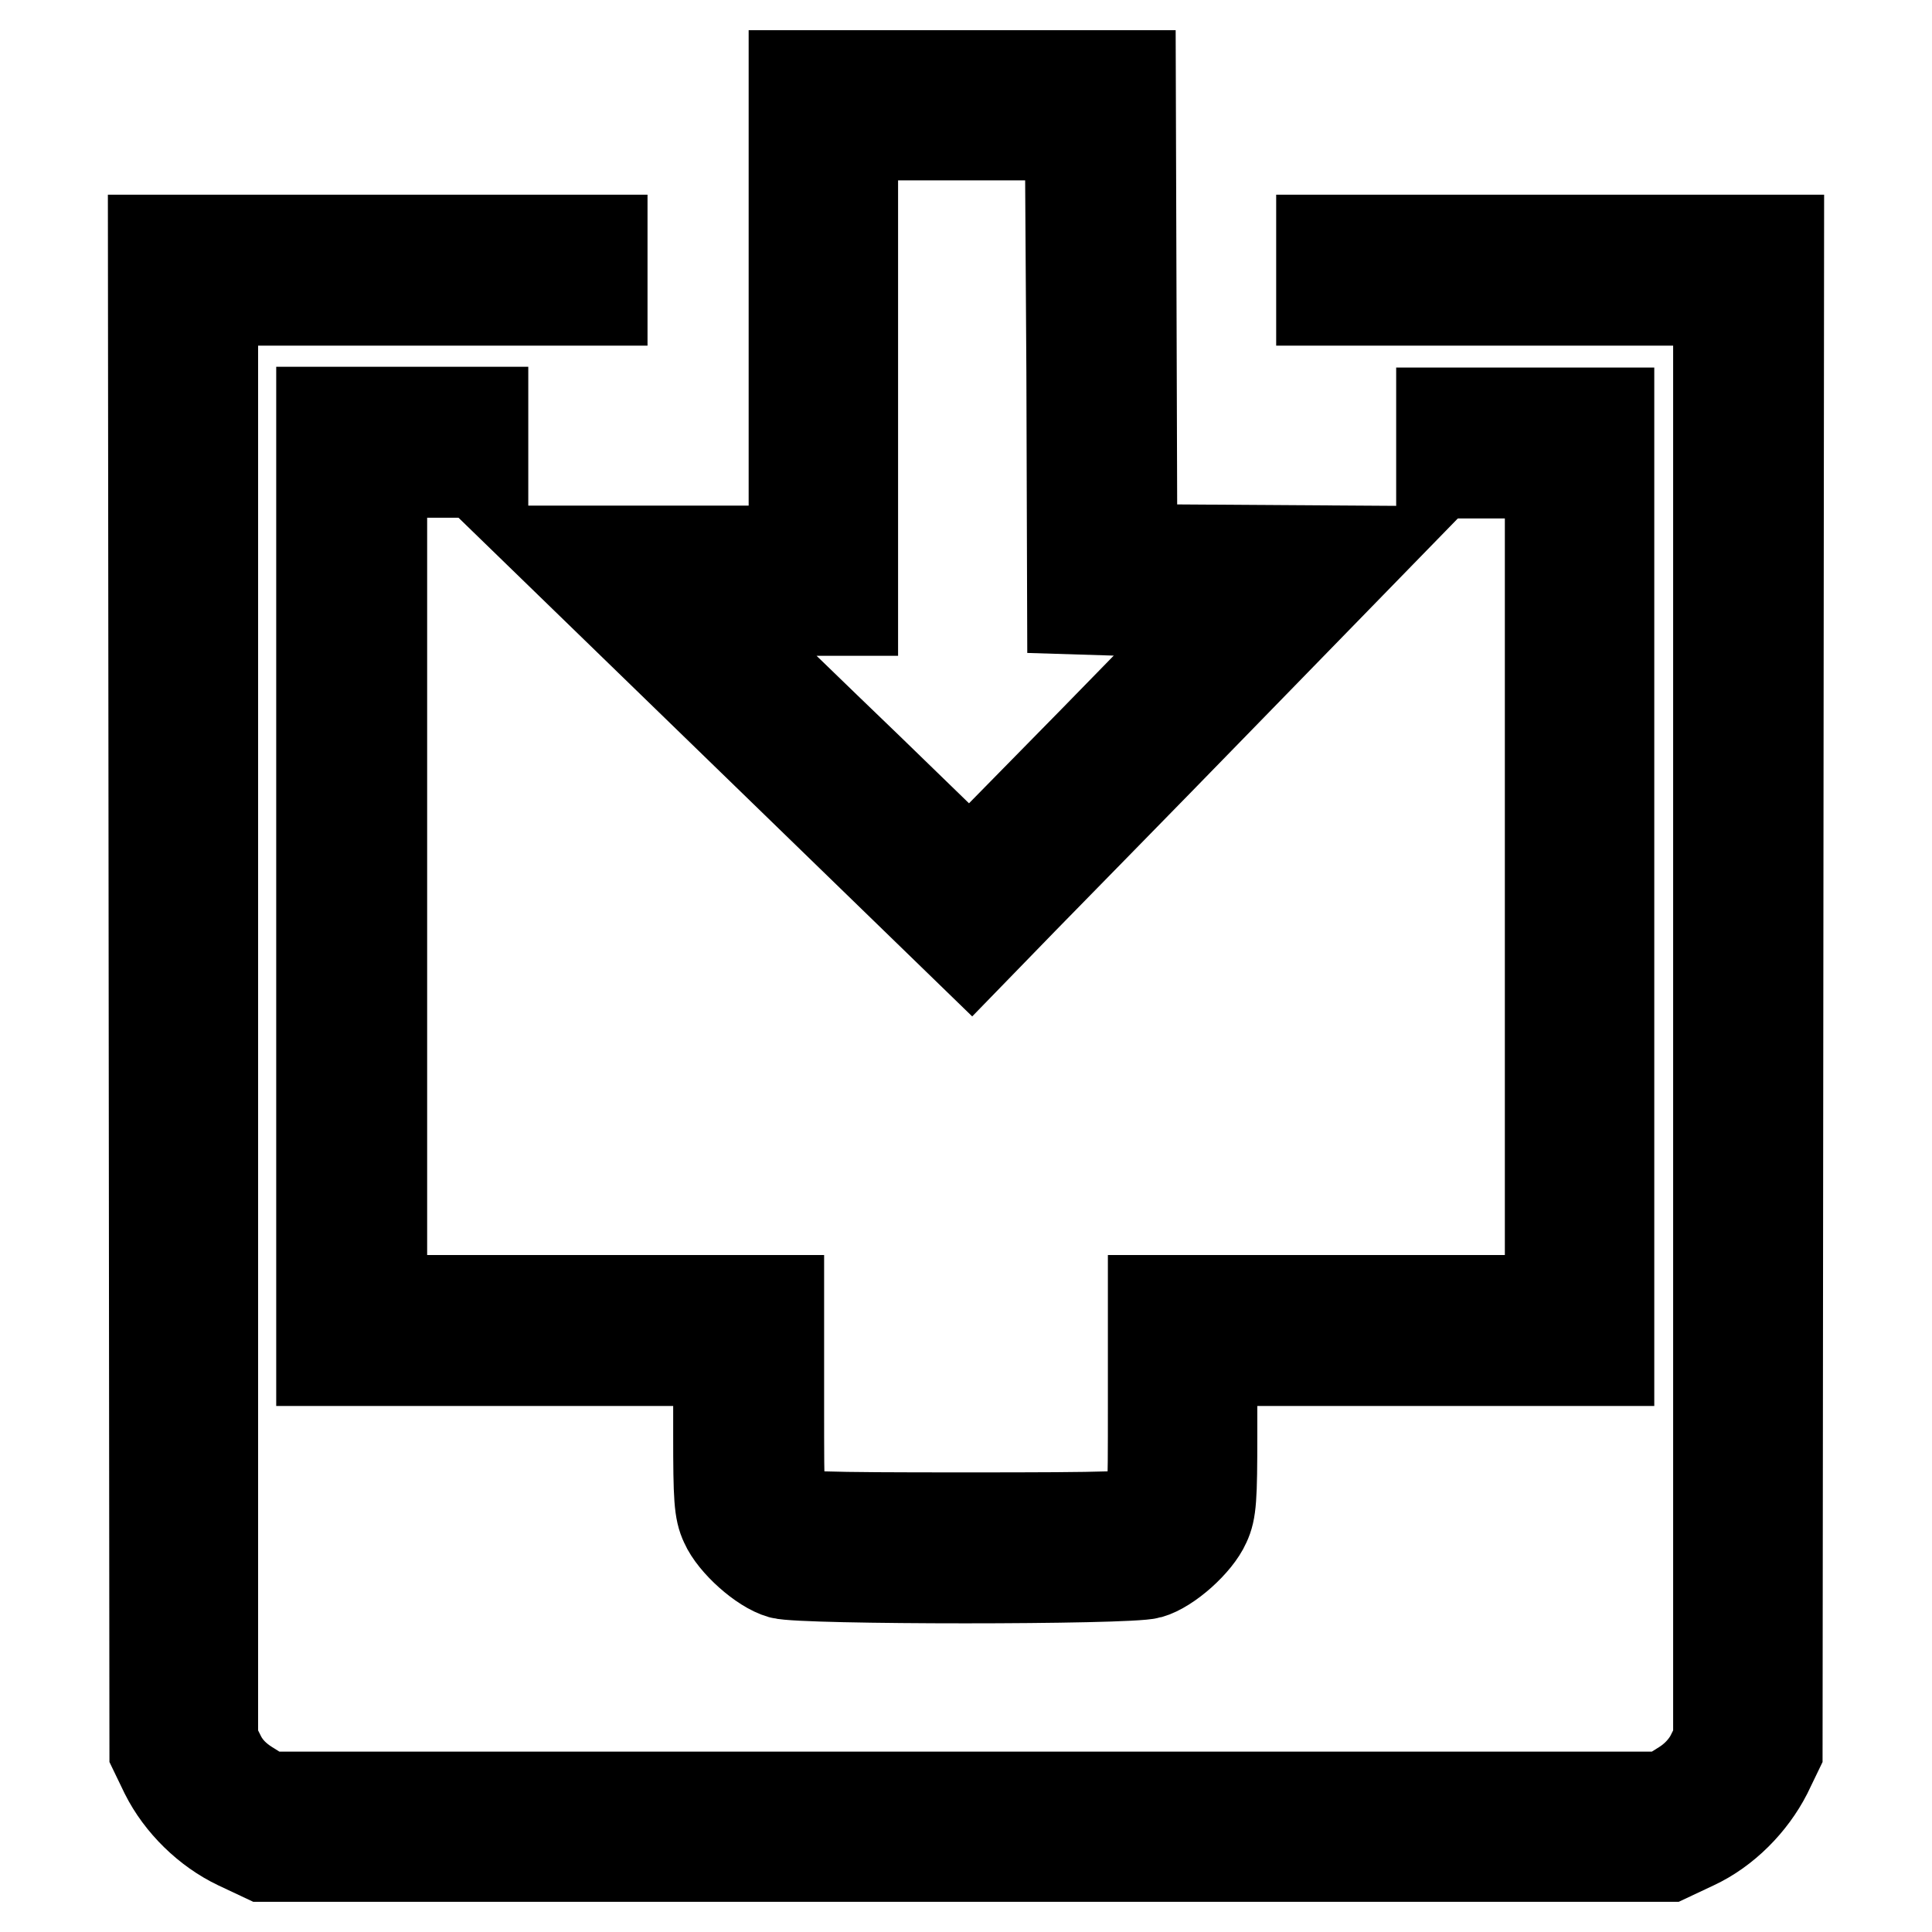
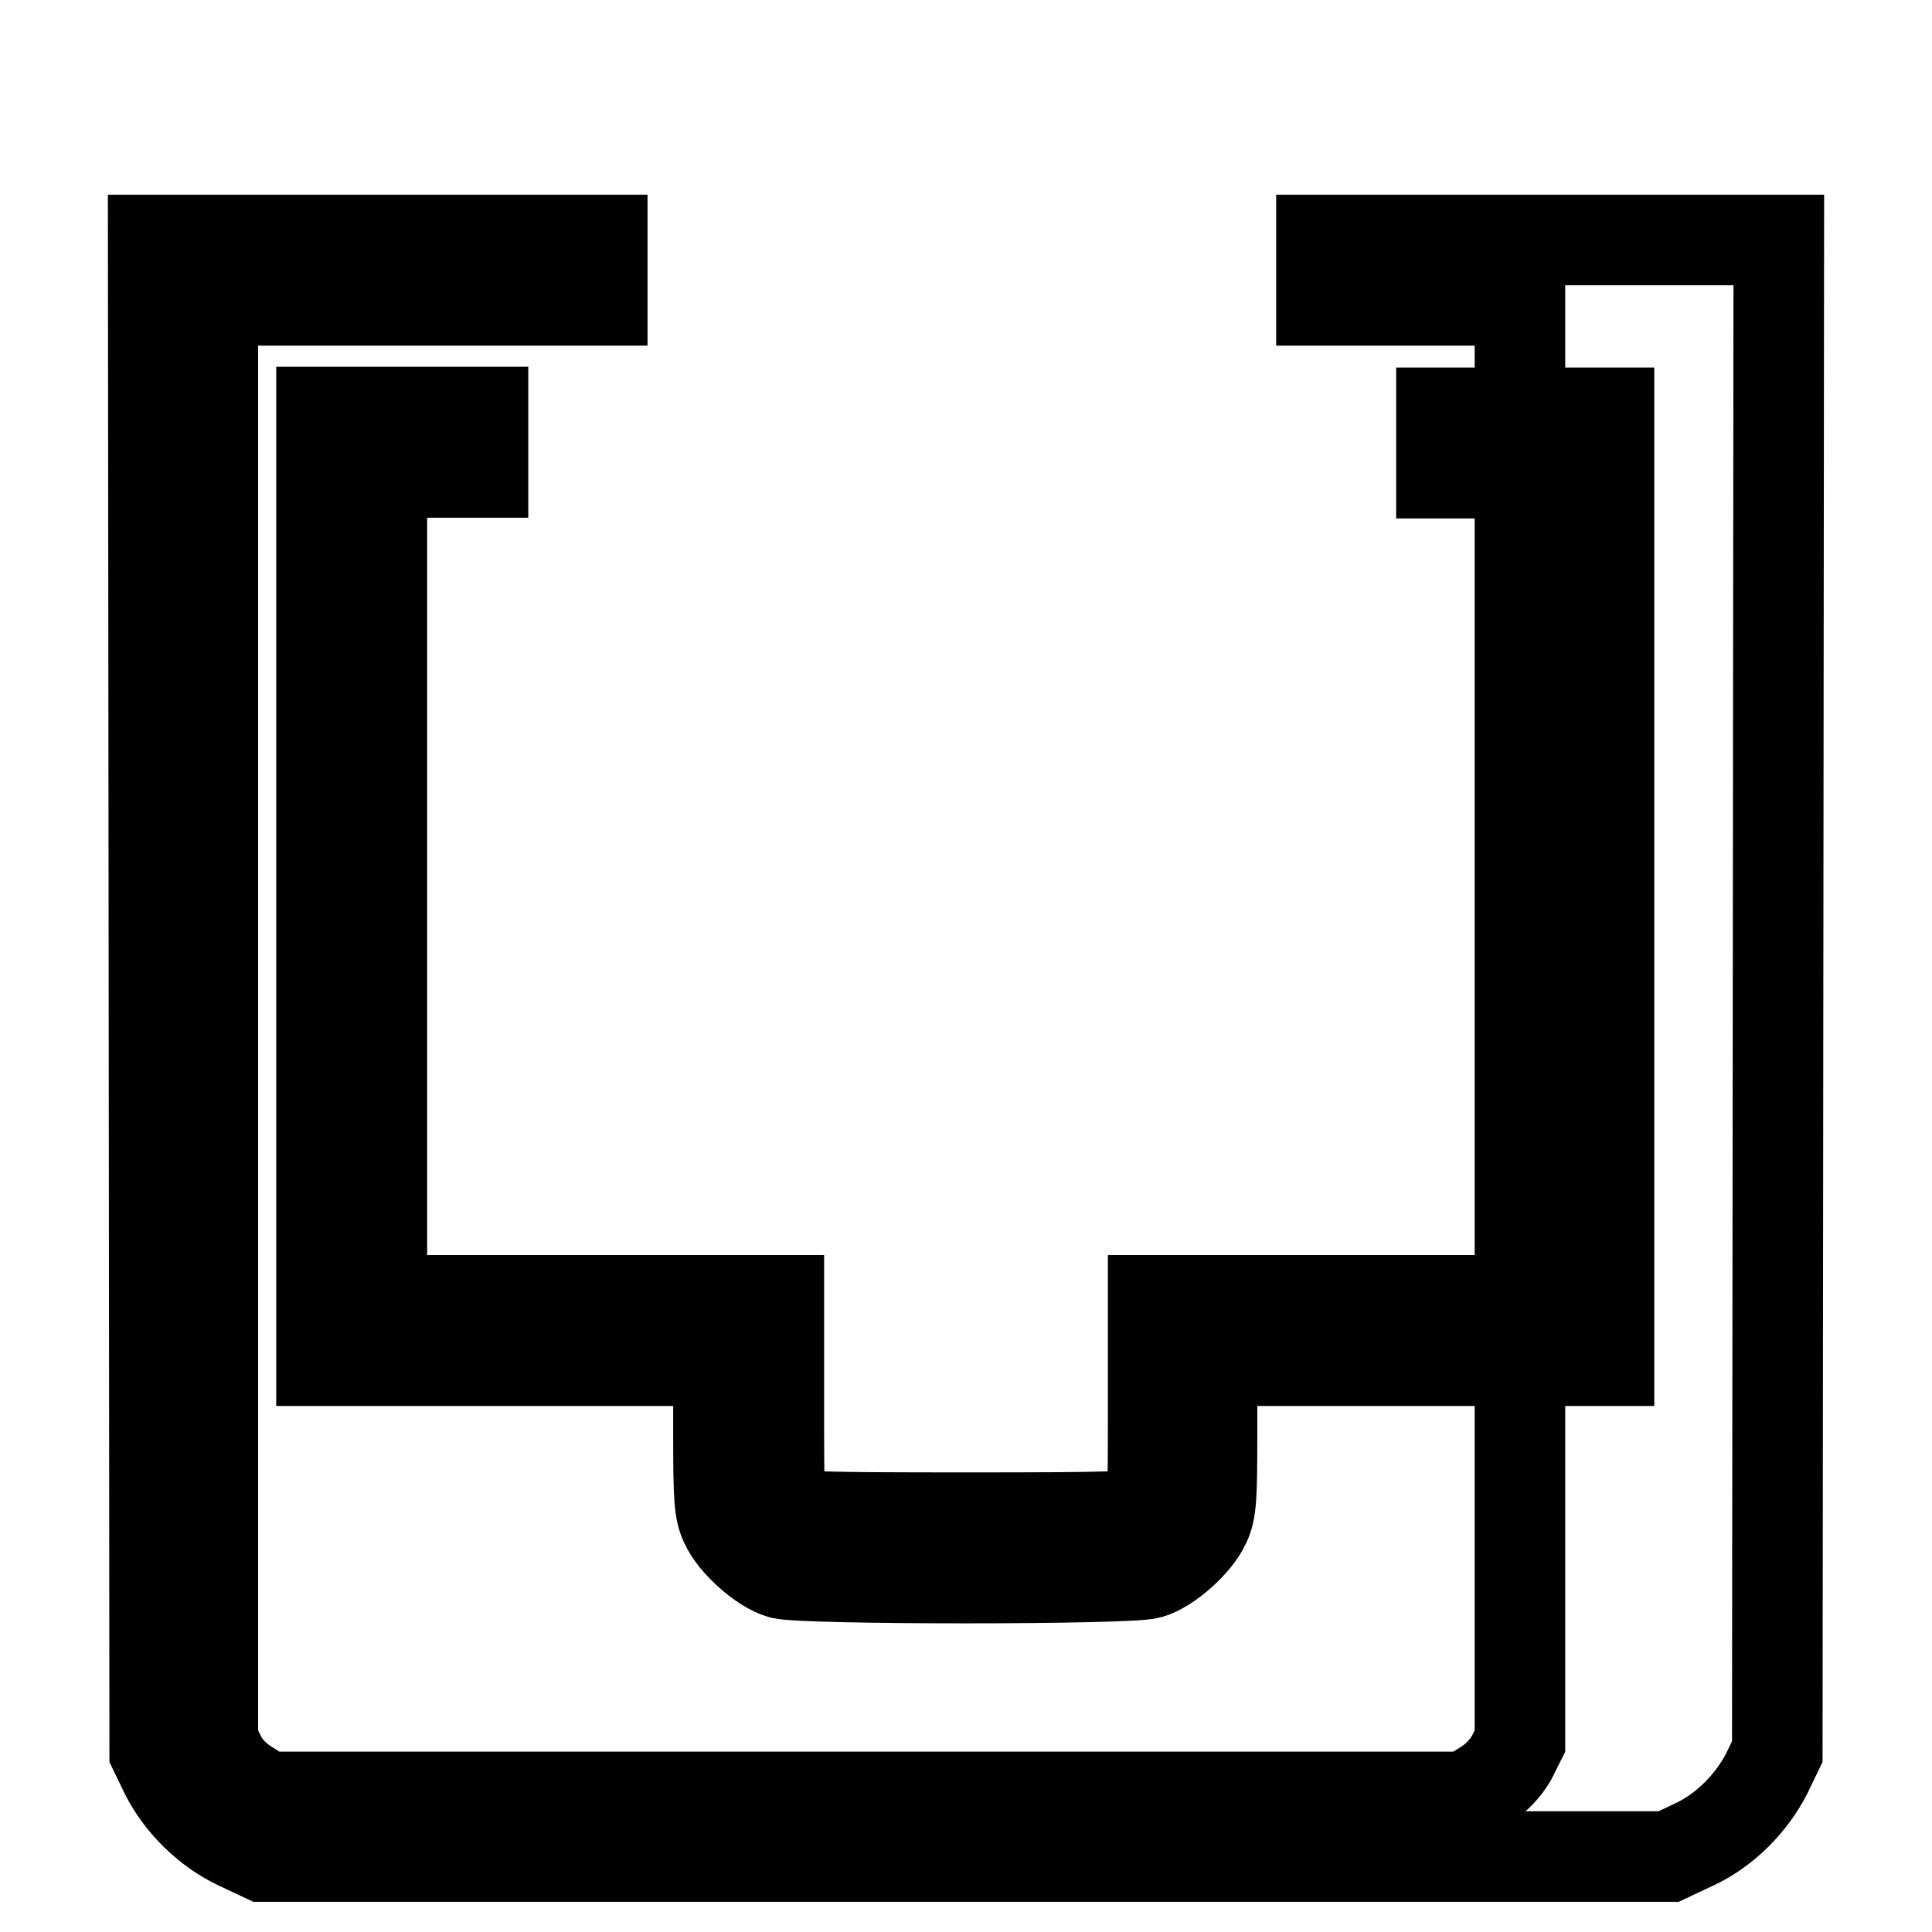
<svg xmlns="http://www.w3.org/2000/svg" version="1.1" x="0px" y="0px" viewBox="0 0 256 256" enable-background="new 0 0 256 256" xml:space="preserve">
  <g>
    <g>
      <g>
-         <path stroke-width="12" fill-opacity="0" stroke="#000000" d="M105.2,41.5V73H89.5H73.9l27.4,26.6l27.4,26.6l6.9-7.1c3.8-3.9,15.5-15.8,26-26.6l19-19.5l-15.3-0.1l-15.3-0.1l-0.1-31.4L149.8,10h-22.3h-22.3L105.2,41.5L105.2,41.5z M142,49.3l0.1,31.4l9.7,0.3l9.7,0.2l-16.5,16.9l-16.5,16.8L115,101.8c-7.5-7.2-15.4-14.9-17.6-17l-4-3.8l9.8-0.1h9.8V49.5V17.9h14.4h14.4L142,49.3z" />
-         <path stroke-width="12" fill-opacity="0" stroke="#000000" d="M20.4,131.9l0.1,100.2l1.4,2.9c2,4,5.6,7.5,9.6,9.4l3.4,1.6H128h93.1l3.4-1.6c4.1-1.9,7.6-5.5,9.6-9.4l1.4-2.9l0.1-100.2l0.1-100.1h-30.3h-30.3v4v4h26.3h26.3v95.4v95.5l-1.1,2.2c-0.8,1.4-2,2.7-3.6,3.7l-2.4,1.5H128H35.3l-2.4-1.5c-1.6-1-2.8-2.2-3.6-3.7l-1.1-2.2v-95.5V39.8H54h25.8v-4v-4H50.1H20.3L20.4,131.9z" />
+         <path stroke-width="12" fill-opacity="0" stroke="#000000" d="M20.4,131.9l0.1,100.2l1.4,2.9c2,4,5.6,7.5,9.6,9.4l3.4,1.6H128h93.1l3.4-1.6c4.1-1.9,7.6-5.5,9.6-9.4l1.4-2.9l0.1-100.2l0.1-100.1h-30.3h-30.3v4v4h26.3v95.4v95.5l-1.1,2.2c-0.8,1.4-2,2.7-3.6,3.7l-2.4,1.5H128H35.3l-2.4-1.5c-1.6-1-2.8-2.2-3.6-3.7l-1.1-2.2v-95.5V39.8H54h25.8v-4v-4H50.1H20.3L20.4,131.9z" />
        <path stroke-width="12" fill-opacity="0" stroke="#000000" d="M42.6,117.5v62.8h26.3h26.3v9.8c0,8.4,0.1,10.1,0.9,11.8c1.1,2.5,4.9,5.9,7.4,6.6c2.7,0.8,46.1,0.8,48.8,0c2.5-0.7,6.3-4.1,7.4-6.6c0.8-1.7,0.9-3.4,0.9-11.8v-9.8h26.3h26.3v-62.8V54.7h-11.2H191v4v4h7.2h7.2v54.8v54.8h-26.3h-26.3v13.6c0,13.5,0,13.6-1.1,14.4c-1,0.7-4.1,0.8-23.7,0.8s-22.7-0.1-23.7-0.8c-1.1-0.7-1.1-0.8-1.1-14.4v-13.6H76.9H50.6v-54.8V62.6h6.7H64v-4v-4H53.3H42.6V117.5L42.6,117.5z" />
      </g>
    </g>
  </g>
</svg>